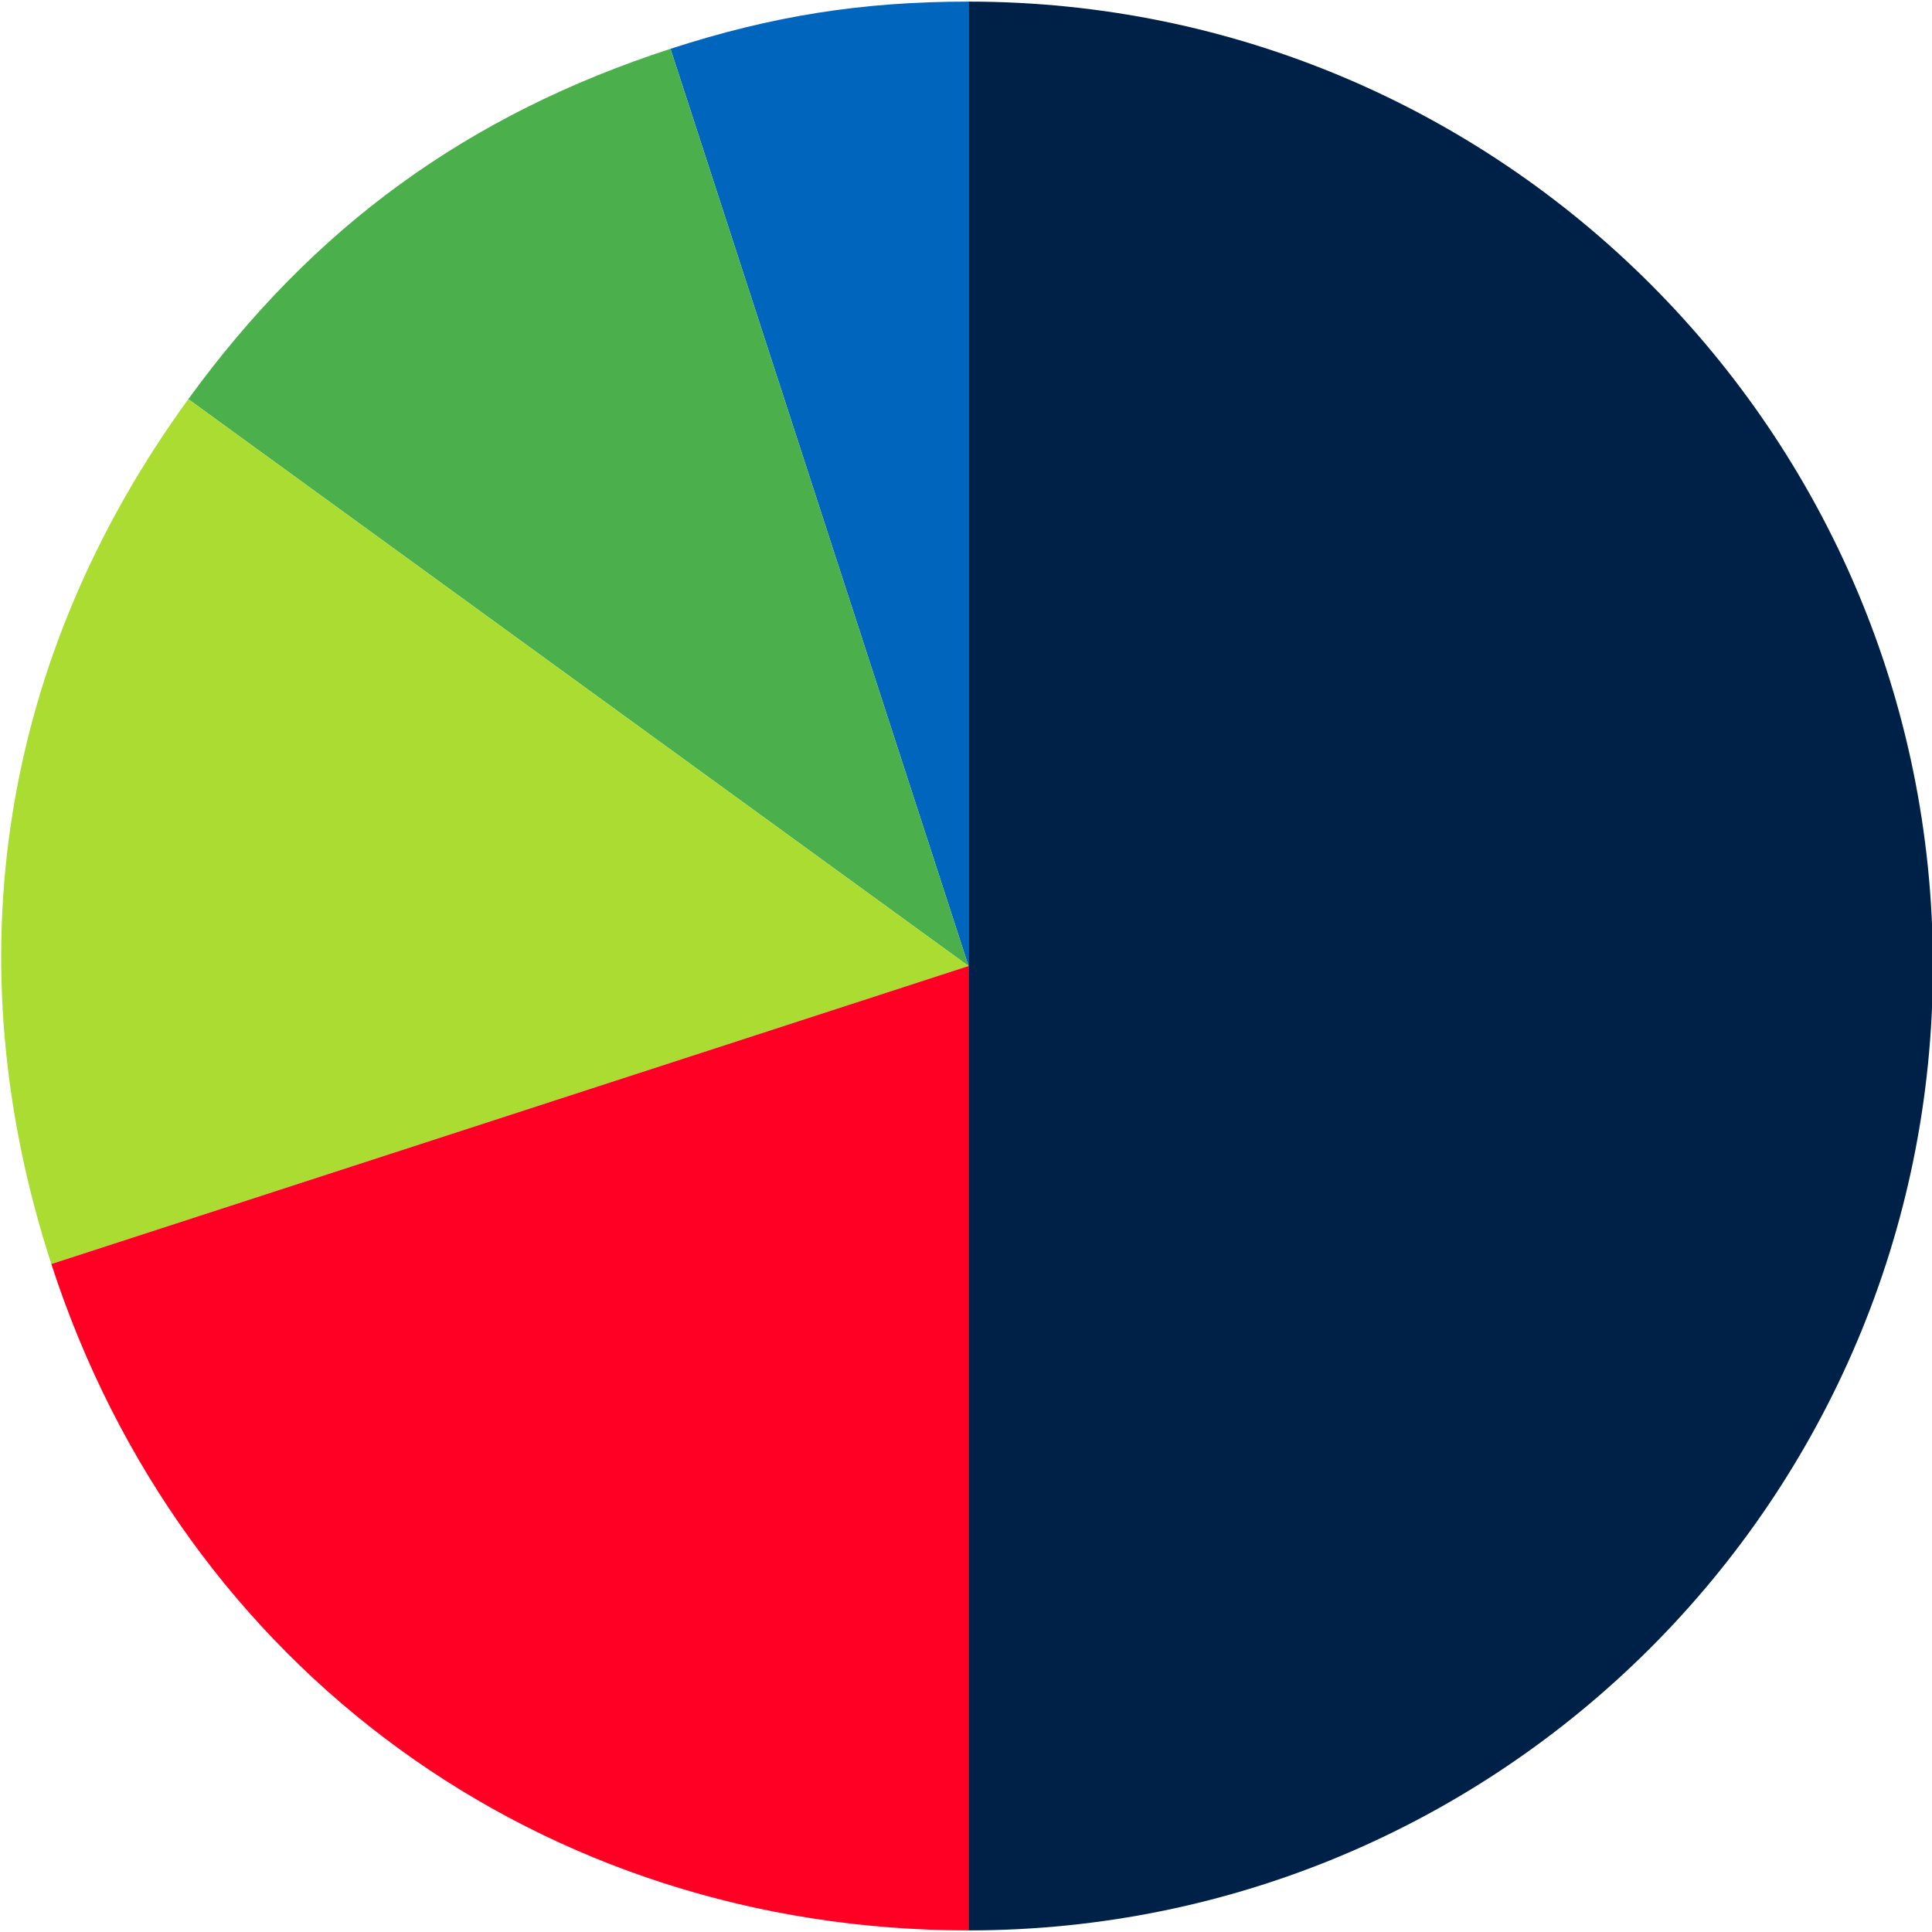
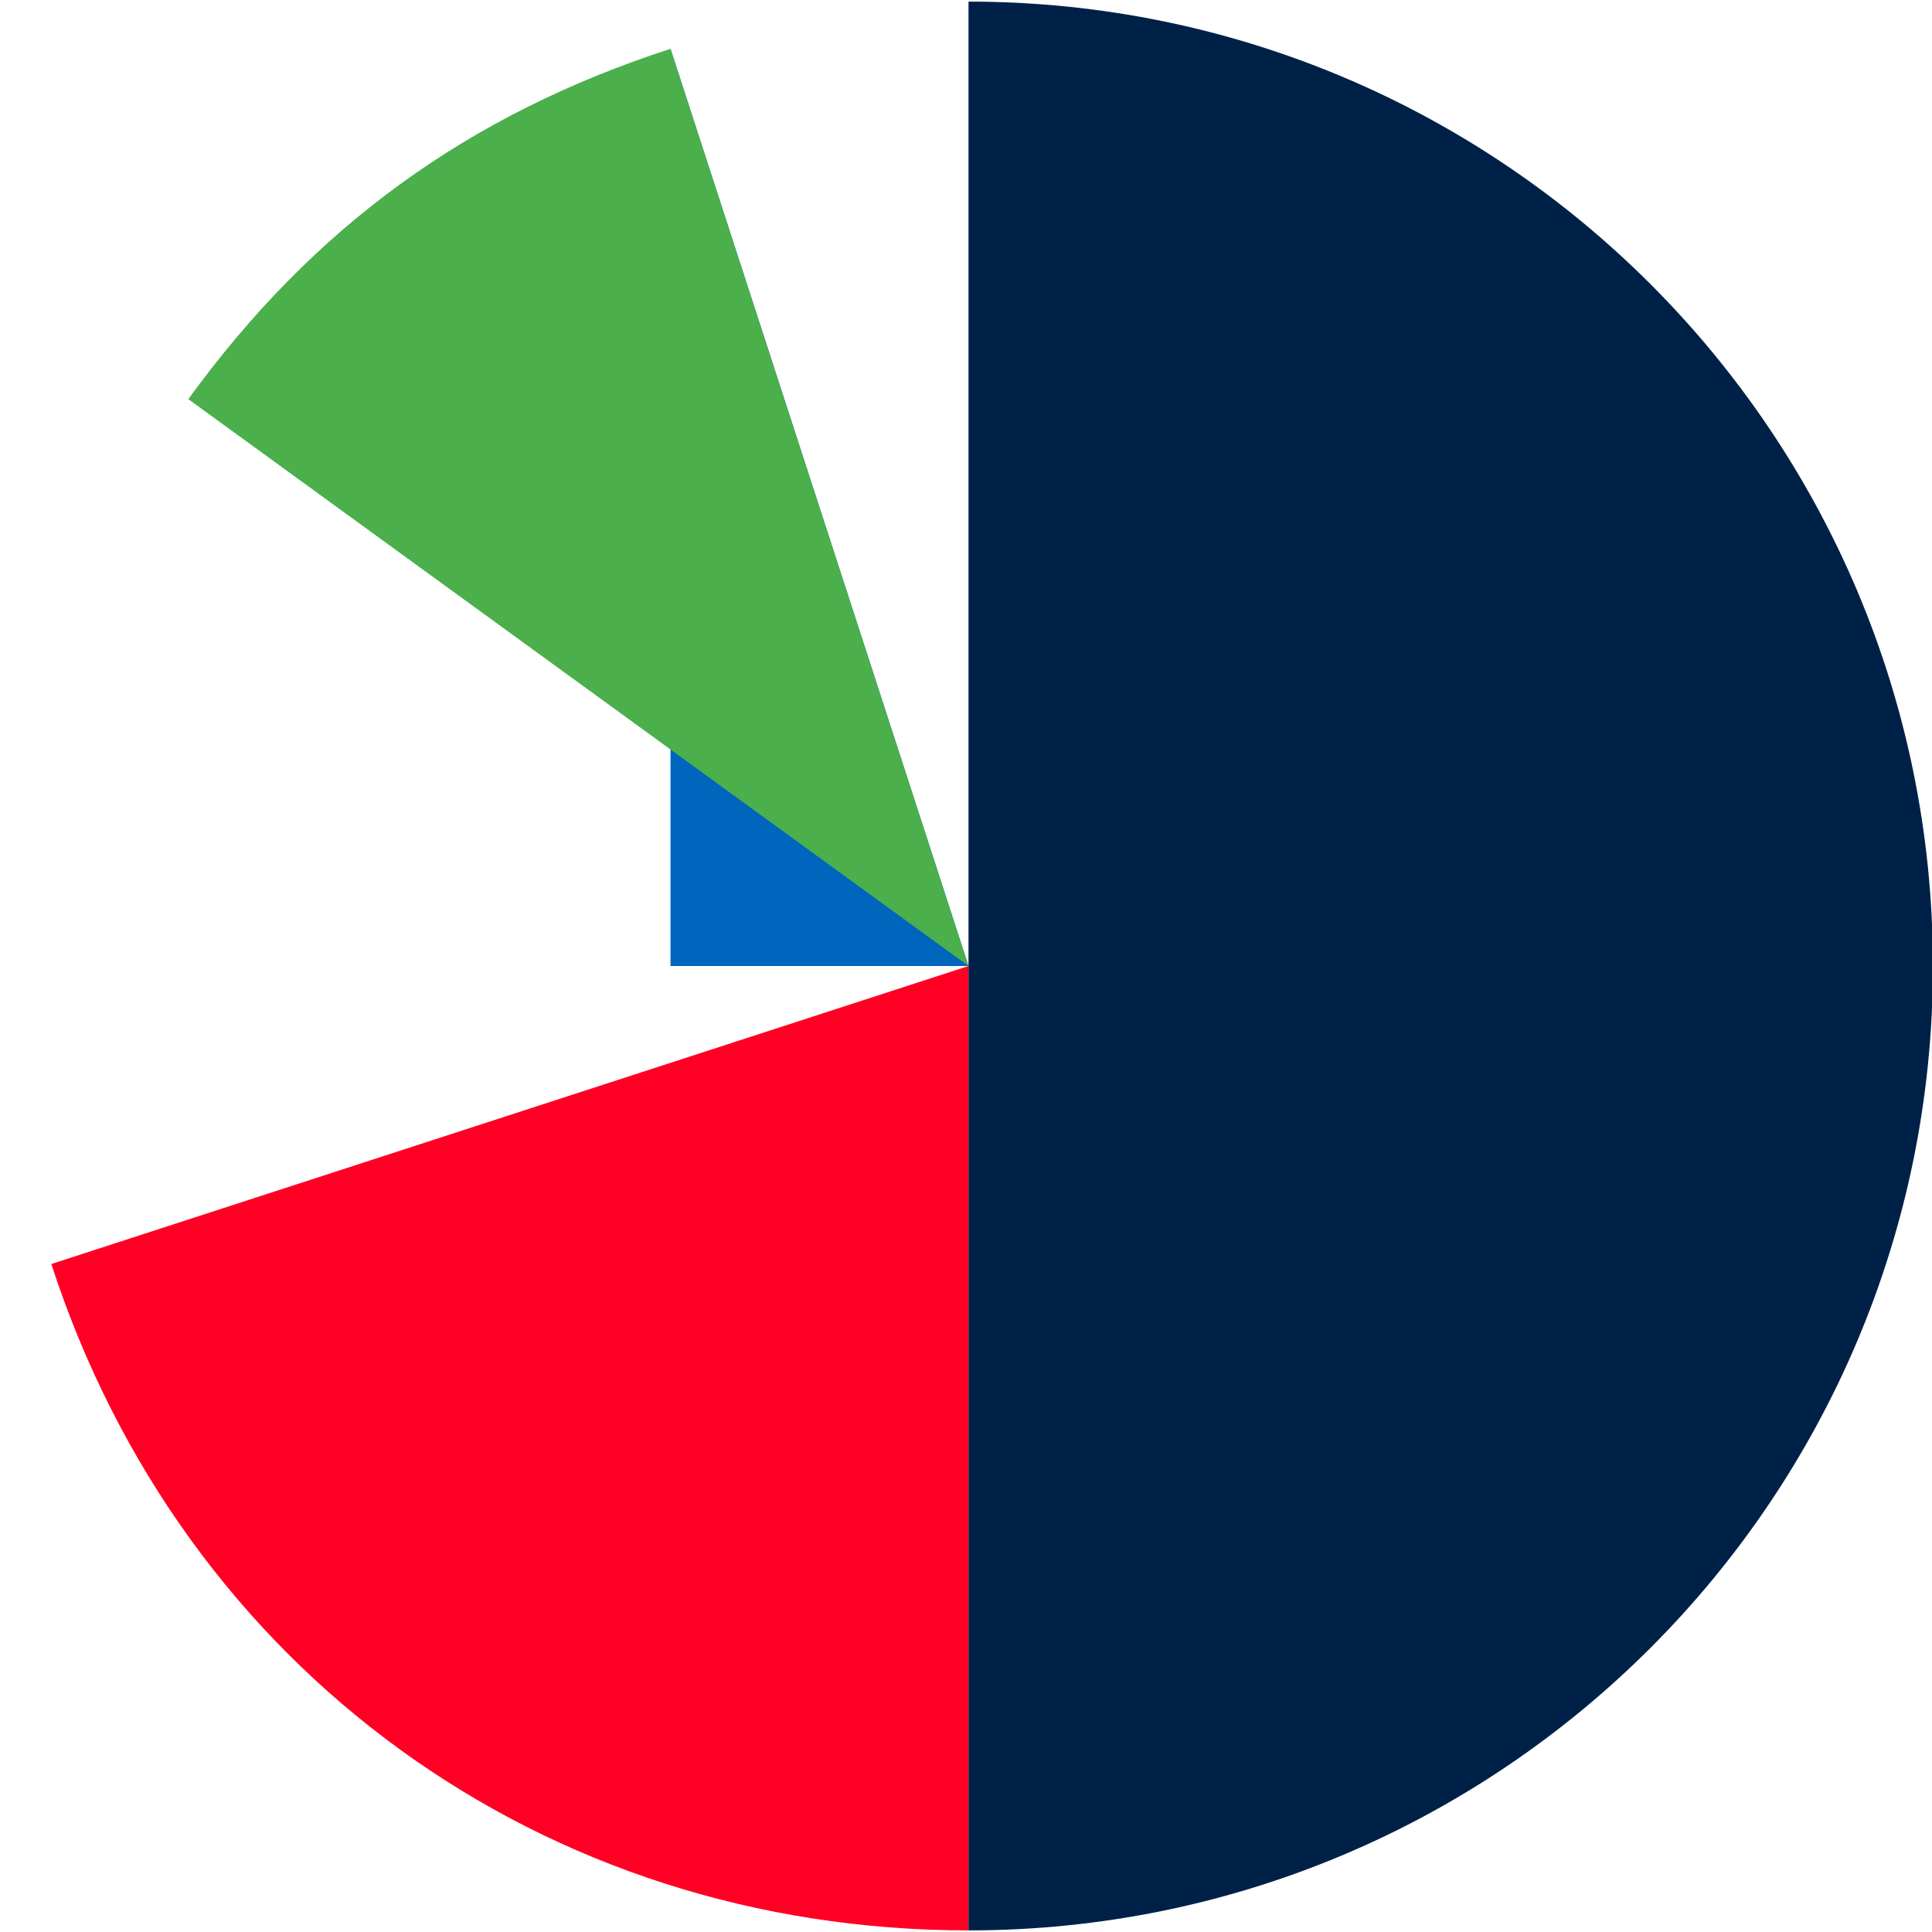
<svg xmlns="http://www.w3.org/2000/svg" version="1.1" x="0px" y="0px" width="300px" height="300px" viewBox="-0.185 -0.249 300 300" enable-background="new -0.185 -0.249 300 300" xml:space="preserve">
  <defs>
</defs>
  <g>
    <g>
      <g>
        <g>
-           <path fill-rule="evenodd" clip-rule="evenodd" fill="#0065BD" d="M150.204,149.751L103.93,7.33      C119.661,2.219,133.664,0,150.204,0V149.751z" />
+           <path fill-rule="evenodd" clip-rule="evenodd" fill="#0065BD" d="M150.204,149.751L103.93,7.33      V149.751z" />
        </g>
      </g>
      <g>
        <g>
          <path fill-rule="evenodd" clip-rule="evenodd" fill="#4BAF4B" d="M150.204,149.751L29.056,61.73      c19.445-26.765,43.412-44.177,74.874-54.4L150.204,149.751z" />
        </g>
      </g>
      <g>
        <g>
-           <path fill-rule="evenodd" clip-rule="evenodd" fill="#AADC32" d="M150.204,149.751L7.785,196.027      C-7.549,148.831-0.113,101.875,29.056,61.73L150.204,149.751z" />
-         </g>
+           </g>
      </g>
      <g>
        <g>
          <path fill-rule="evenodd" clip-rule="evenodd" fill="#FF0024" d="M150.204,149.751v149.751      c-66.161,0-121.974-40.549-142.419-103.475L150.204,149.751z" />
        </g>
      </g>
      <g>
        <g>
          <path fill-rule="evenodd" clip-rule="evenodd" fill="#002147" d="M150.204,149.751V0c82.706,0,149.753,67.045,149.753,149.751      S232.91,299.502,150.204,299.502l0,0V149.751z" />
        </g>
      </g>
    </g>
    <g>
      <g>
		</g>
      <g>
		</g>
      <g>
		</g>
      <g>
		</g>
      <g>
		</g>
    </g>
  </g>
</svg>